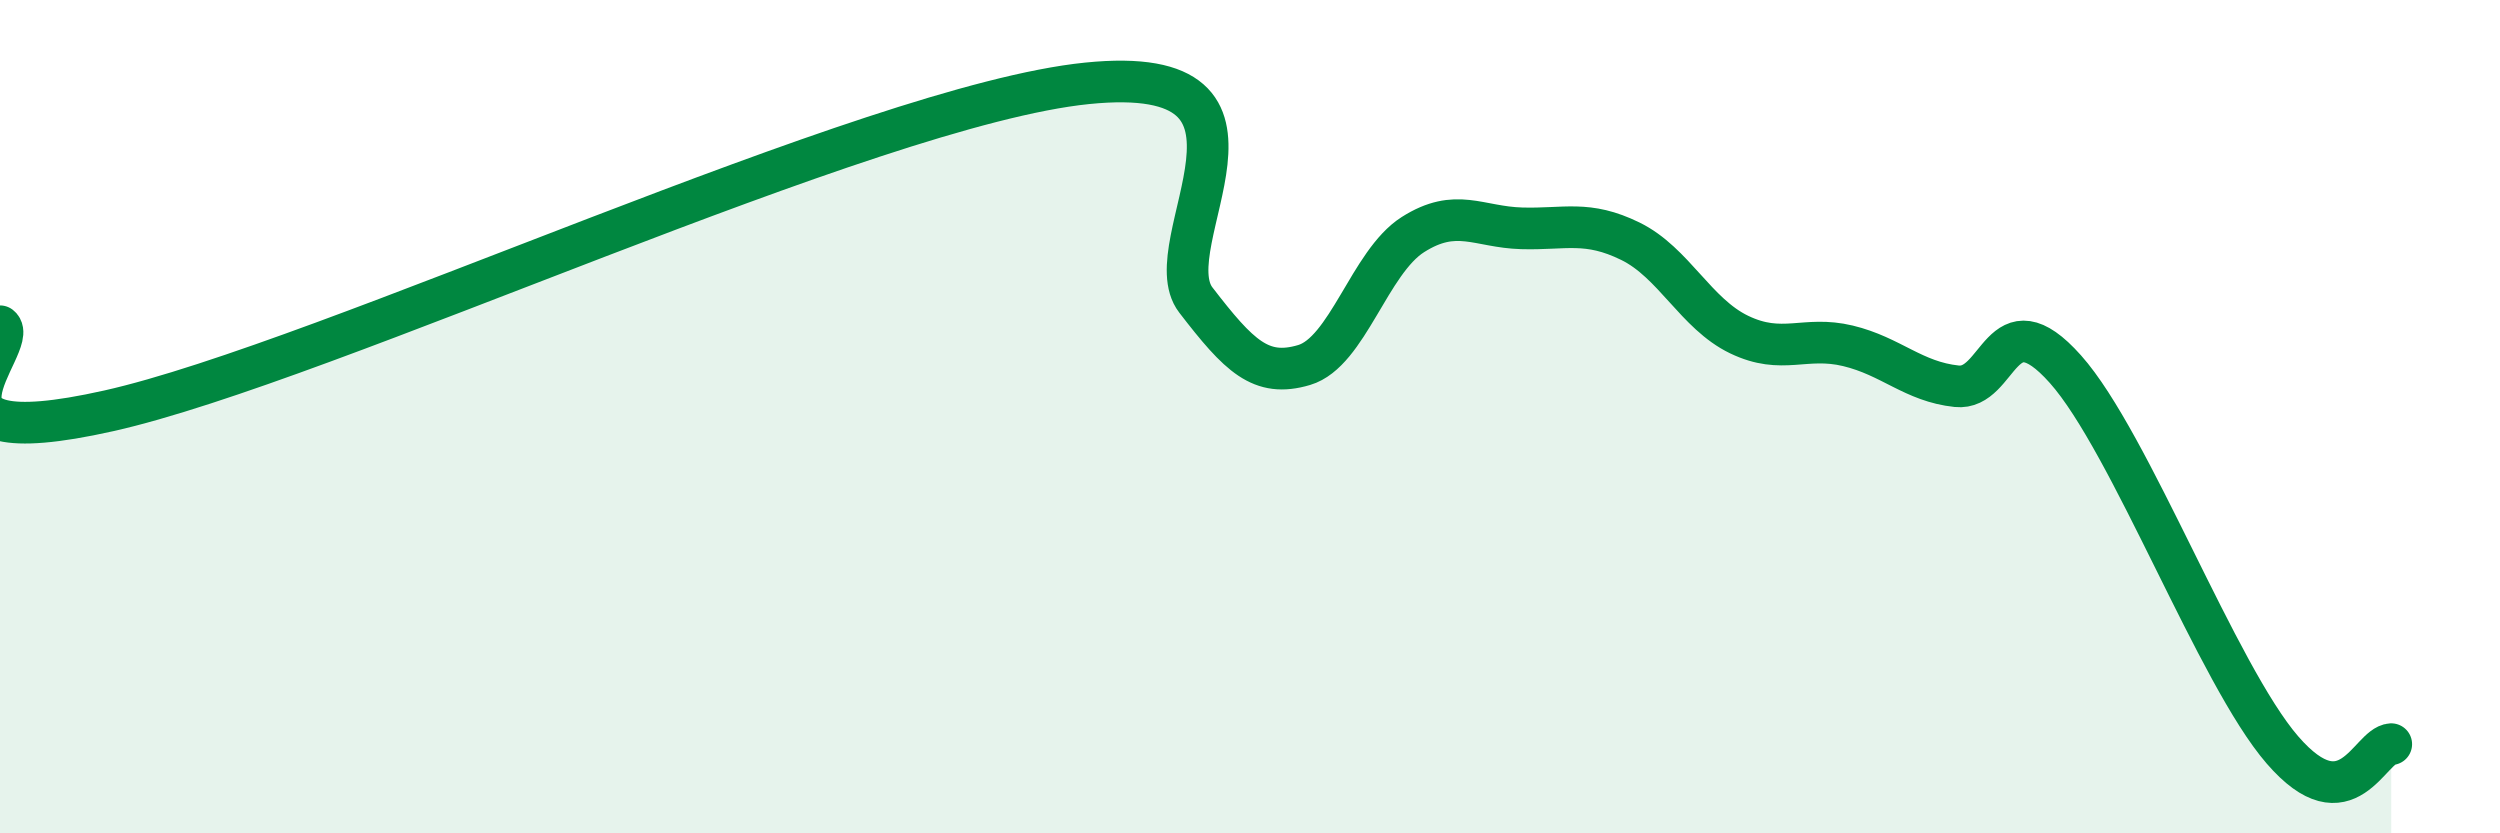
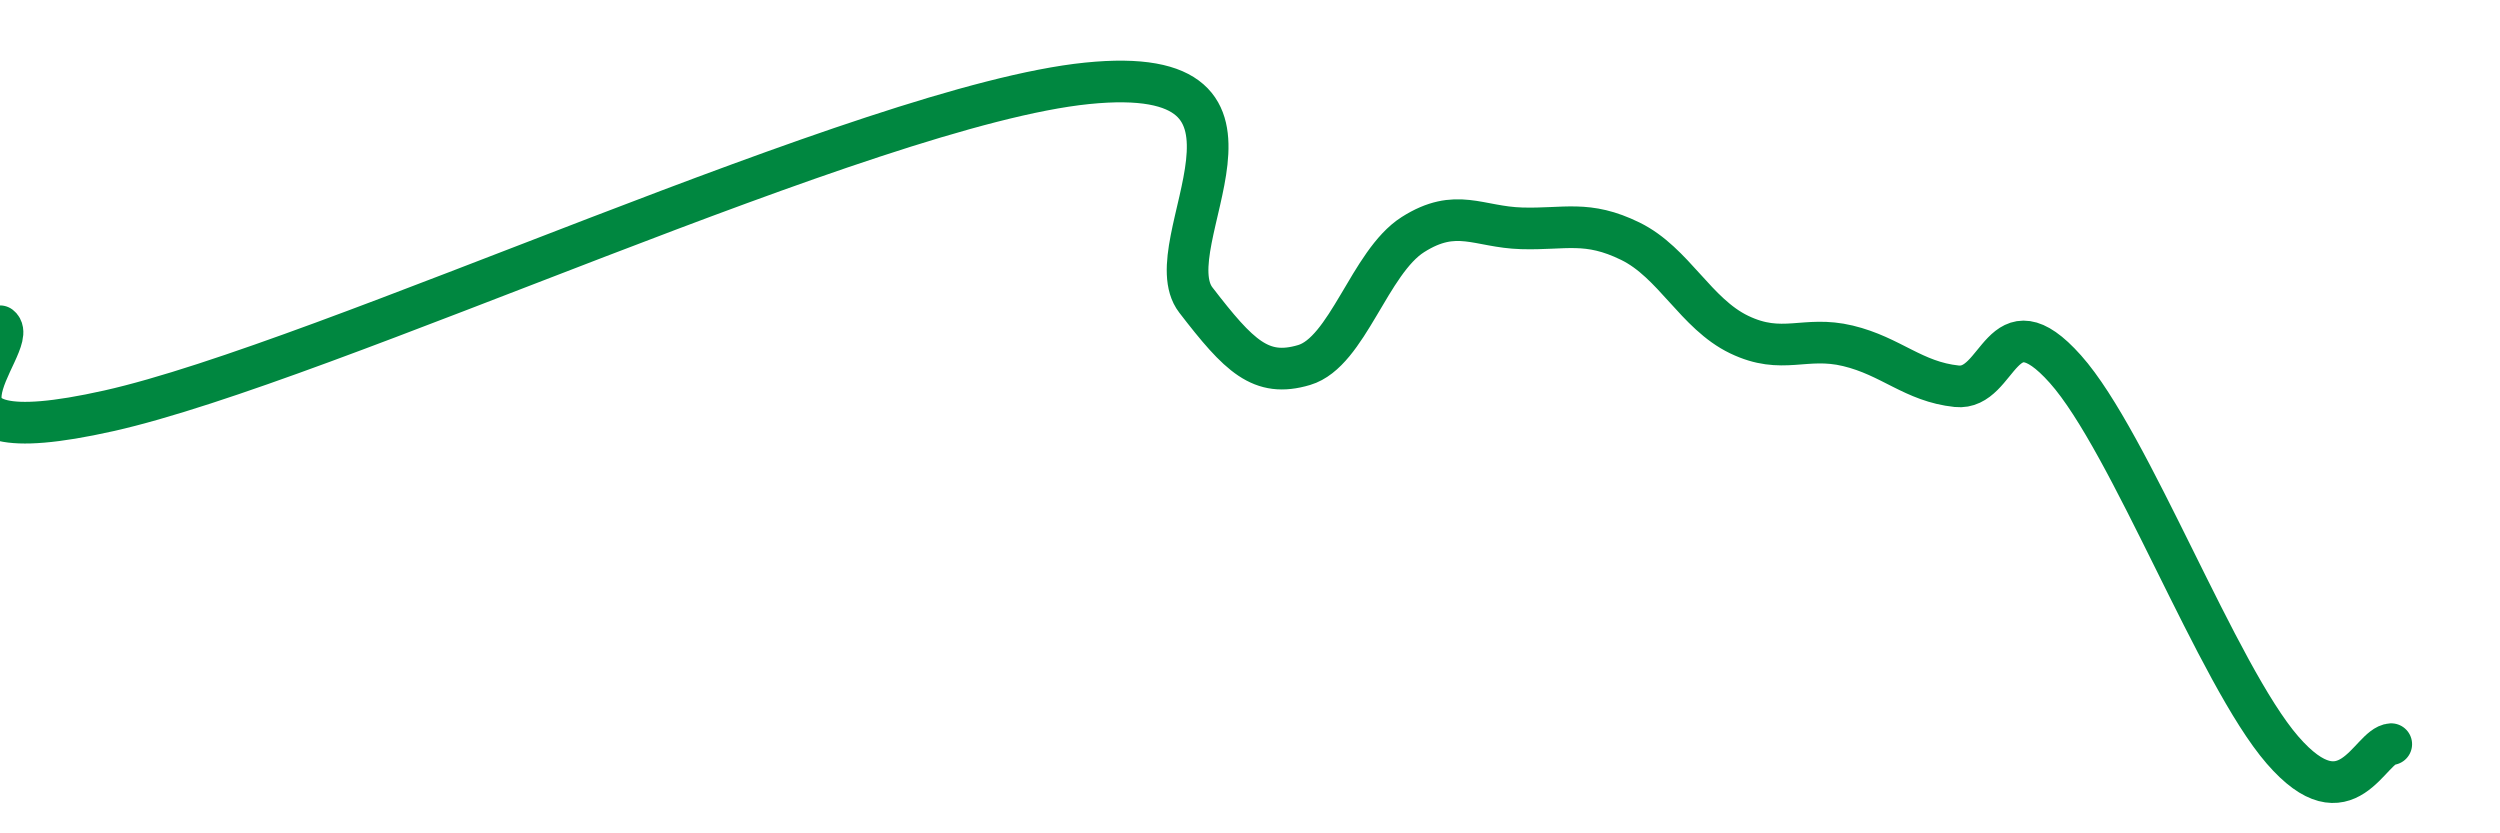
<svg xmlns="http://www.w3.org/2000/svg" width="60" height="20" viewBox="0 0 60 20">
-   <path d="M 0,7.83 C 0.52,8.24 -2.61,11.03 2.61,9.86 C 7.83,8.69 20.87,2.53 26.09,2 C 31.31,1.47 27.66,5.85 28.7,7.2 C 29.74,8.55 30.26,9.07 31.3,8.76 C 32.34,8.45 32.87,6.29 33.91,5.63 C 34.95,4.97 35.48,5.45 36.52,5.48 C 37.56,5.51 38.09,5.28 39.13,5.79 C 40.17,6.3 40.7,7.53 41.74,8.03 C 42.78,8.53 43.31,8.05 44.35,8.3 C 45.39,8.55 45.92,9.16 46.96,9.27 C 48,9.38 48.01,7.11 49.57,8.86 C 51.13,10.61 53.22,16.2 54.78,18 C 56.34,19.8 56.87,17.89 57.39,17.86L57.39 20L0 20Z" fill="#008740" opacity="0.1" stroke-linecap="round" stroke-linejoin="round" />
  <path d="M 0,7.83 C 0.52,8.24 -2.61,11.03 2.61,9.86 C 7.83,8.69 20.87,2.53 26.09,2 C 31.31,1.47 27.66,5.85 28.7,7.2 C 29.74,8.55 30.26,9.07 31.3,8.76 C 32.34,8.45 32.87,6.29 33.91,5.63 C 34.95,4.97 35.48,5.45 36.52,5.48 C 37.56,5.51 38.09,5.28 39.13,5.79 C 40.17,6.3 40.7,7.53 41.74,8.03 C 42.78,8.53 43.31,8.05 44.35,8.3 C 45.39,8.55 45.92,9.16 46.96,9.27 C 48,9.38 48.01,7.11 49.57,8.86 C 51.13,10.61 53.22,16.2 54.78,18 C 56.34,19.8 56.87,17.89 57.39,17.86" stroke="#008740" stroke-width="1" fill="none" stroke-linecap="round" stroke-linejoin="round" />
</svg>